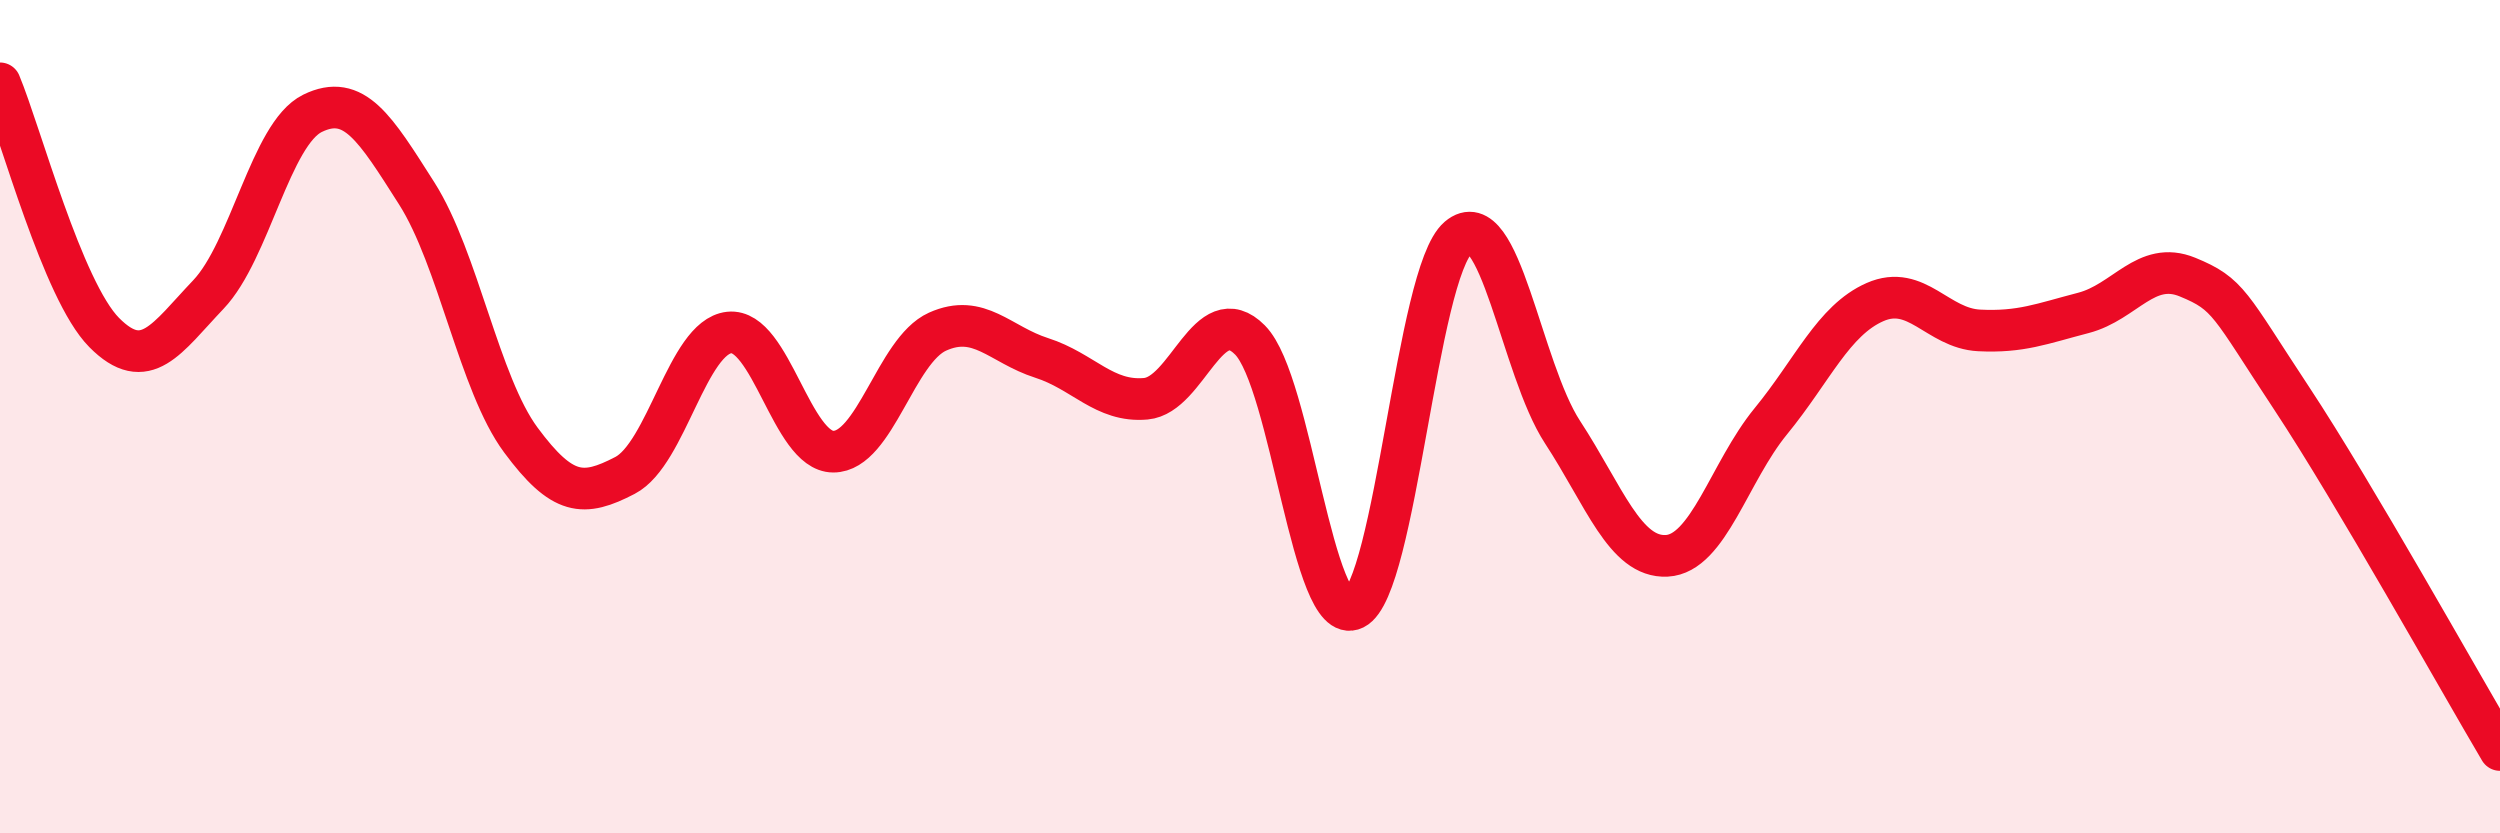
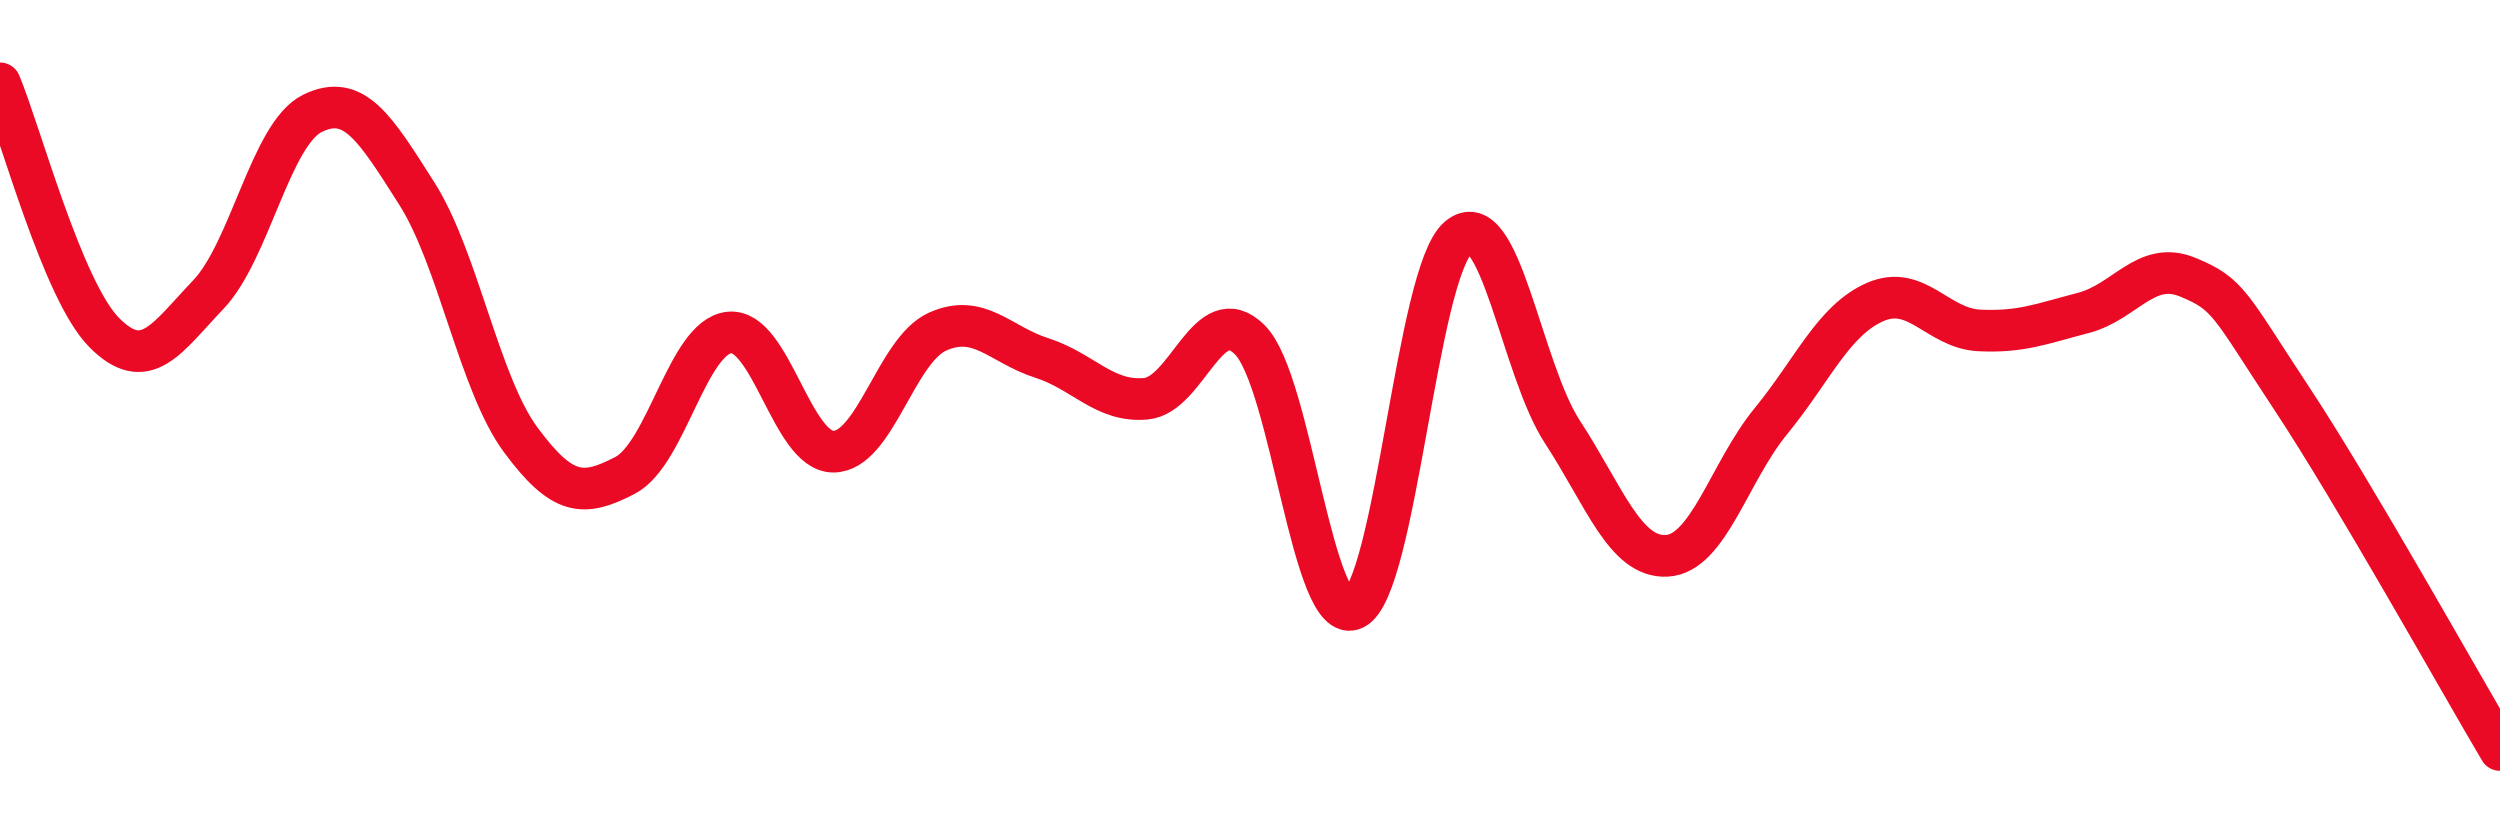
<svg xmlns="http://www.w3.org/2000/svg" width="60" height="20" viewBox="0 0 60 20">
-   <path d="M 0,2 C 0.5,3.2 1.5,6.97 2.5,7.98 C 3.5,8.99 4,8.12 5,7.07 C 6,6.02 6.5,3.21 7.5,2.72 C 8.5,2.23 9,3.07 10,4.64 C 11,6.21 11.5,9.21 12.5,10.56 C 13.5,11.91 14,11.93 15,11.41 C 16,10.89 16.5,8.09 17.5,7.98 C 18.5,7.87 19,10.84 20,10.84 C 21,10.84 21.5,8.41 22.5,7.96 C 23.5,7.51 24,8.27 25,8.59 C 26,8.91 26.5,9.66 27.5,9.57 C 28.5,9.48 29,7.15 30,8.16 C 31,9.17 31.5,15.1 32.5,14.61 C 33.5,14.12 34,6.55 35,5.7 C 36,4.85 36.5,8.84 37.5,10.37 C 38.5,11.9 39,13.39 40,13.34 C 41,13.29 41.5,11.33 42.5,10.11 C 43.5,8.89 44,7.69 45,7.25 C 46,6.81 46.5,7.88 47.5,7.93 C 48.5,7.98 49,7.77 50,7.51 C 51,7.25 51.5,6.24 52.5,6.65 C 53.5,7.06 53.5,7.29 55,9.56 C 56.5,11.83 59,16.31 60,18L60 20L0 20Z" fill="#EB0A25" opacity="0.1" stroke-linecap="round" stroke-linejoin="round" />
  <path d="M 0,2 C 0.5,3.2 1.5,6.97 2.5,7.98 C 3.5,8.99 4,8.12 5,7.07 C 6,6.02 6.5,3.21 7.5,2.72 C 8.5,2.23 9,3.07 10,4.64 C 11,6.21 11.5,9.21 12.5,10.56 C 13.5,11.91 14,11.93 15,11.41 C 16,10.89 16.5,8.09 17.5,7.98 C 18.5,7.87 19,10.84 20,10.84 C 21,10.84 21.5,8.41 22.5,7.96 C 23.5,7.51 24,8.27 25,8.59 C 26,8.91 26.5,9.66 27.5,9.57 C 28.5,9.48 29,7.15 30,8.16 C 31,9.17 31.5,15.1 32.5,14.61 C 33.5,14.12 34,6.55 35,5.7 C 36,4.85 36.5,8.84 37.5,10.37 C 38.5,11.9 39,13.39 40,13.34 C 41,13.29 41.5,11.33 42.5,10.11 C 43.5,8.89 44,7.69 45,7.25 C 46,6.81 46.5,7.88 47.5,7.93 C 48.5,7.98 49,7.77 50,7.51 C 51,7.25 51.5,6.24 52.5,6.65 C 53.5,7.06 53.5,7.29 55,9.56 C 56.5,11.83 59,16.31 60,18" stroke="#EB0A25" stroke-width="1" fill="none" stroke-linecap="round" stroke-linejoin="round" />
</svg>